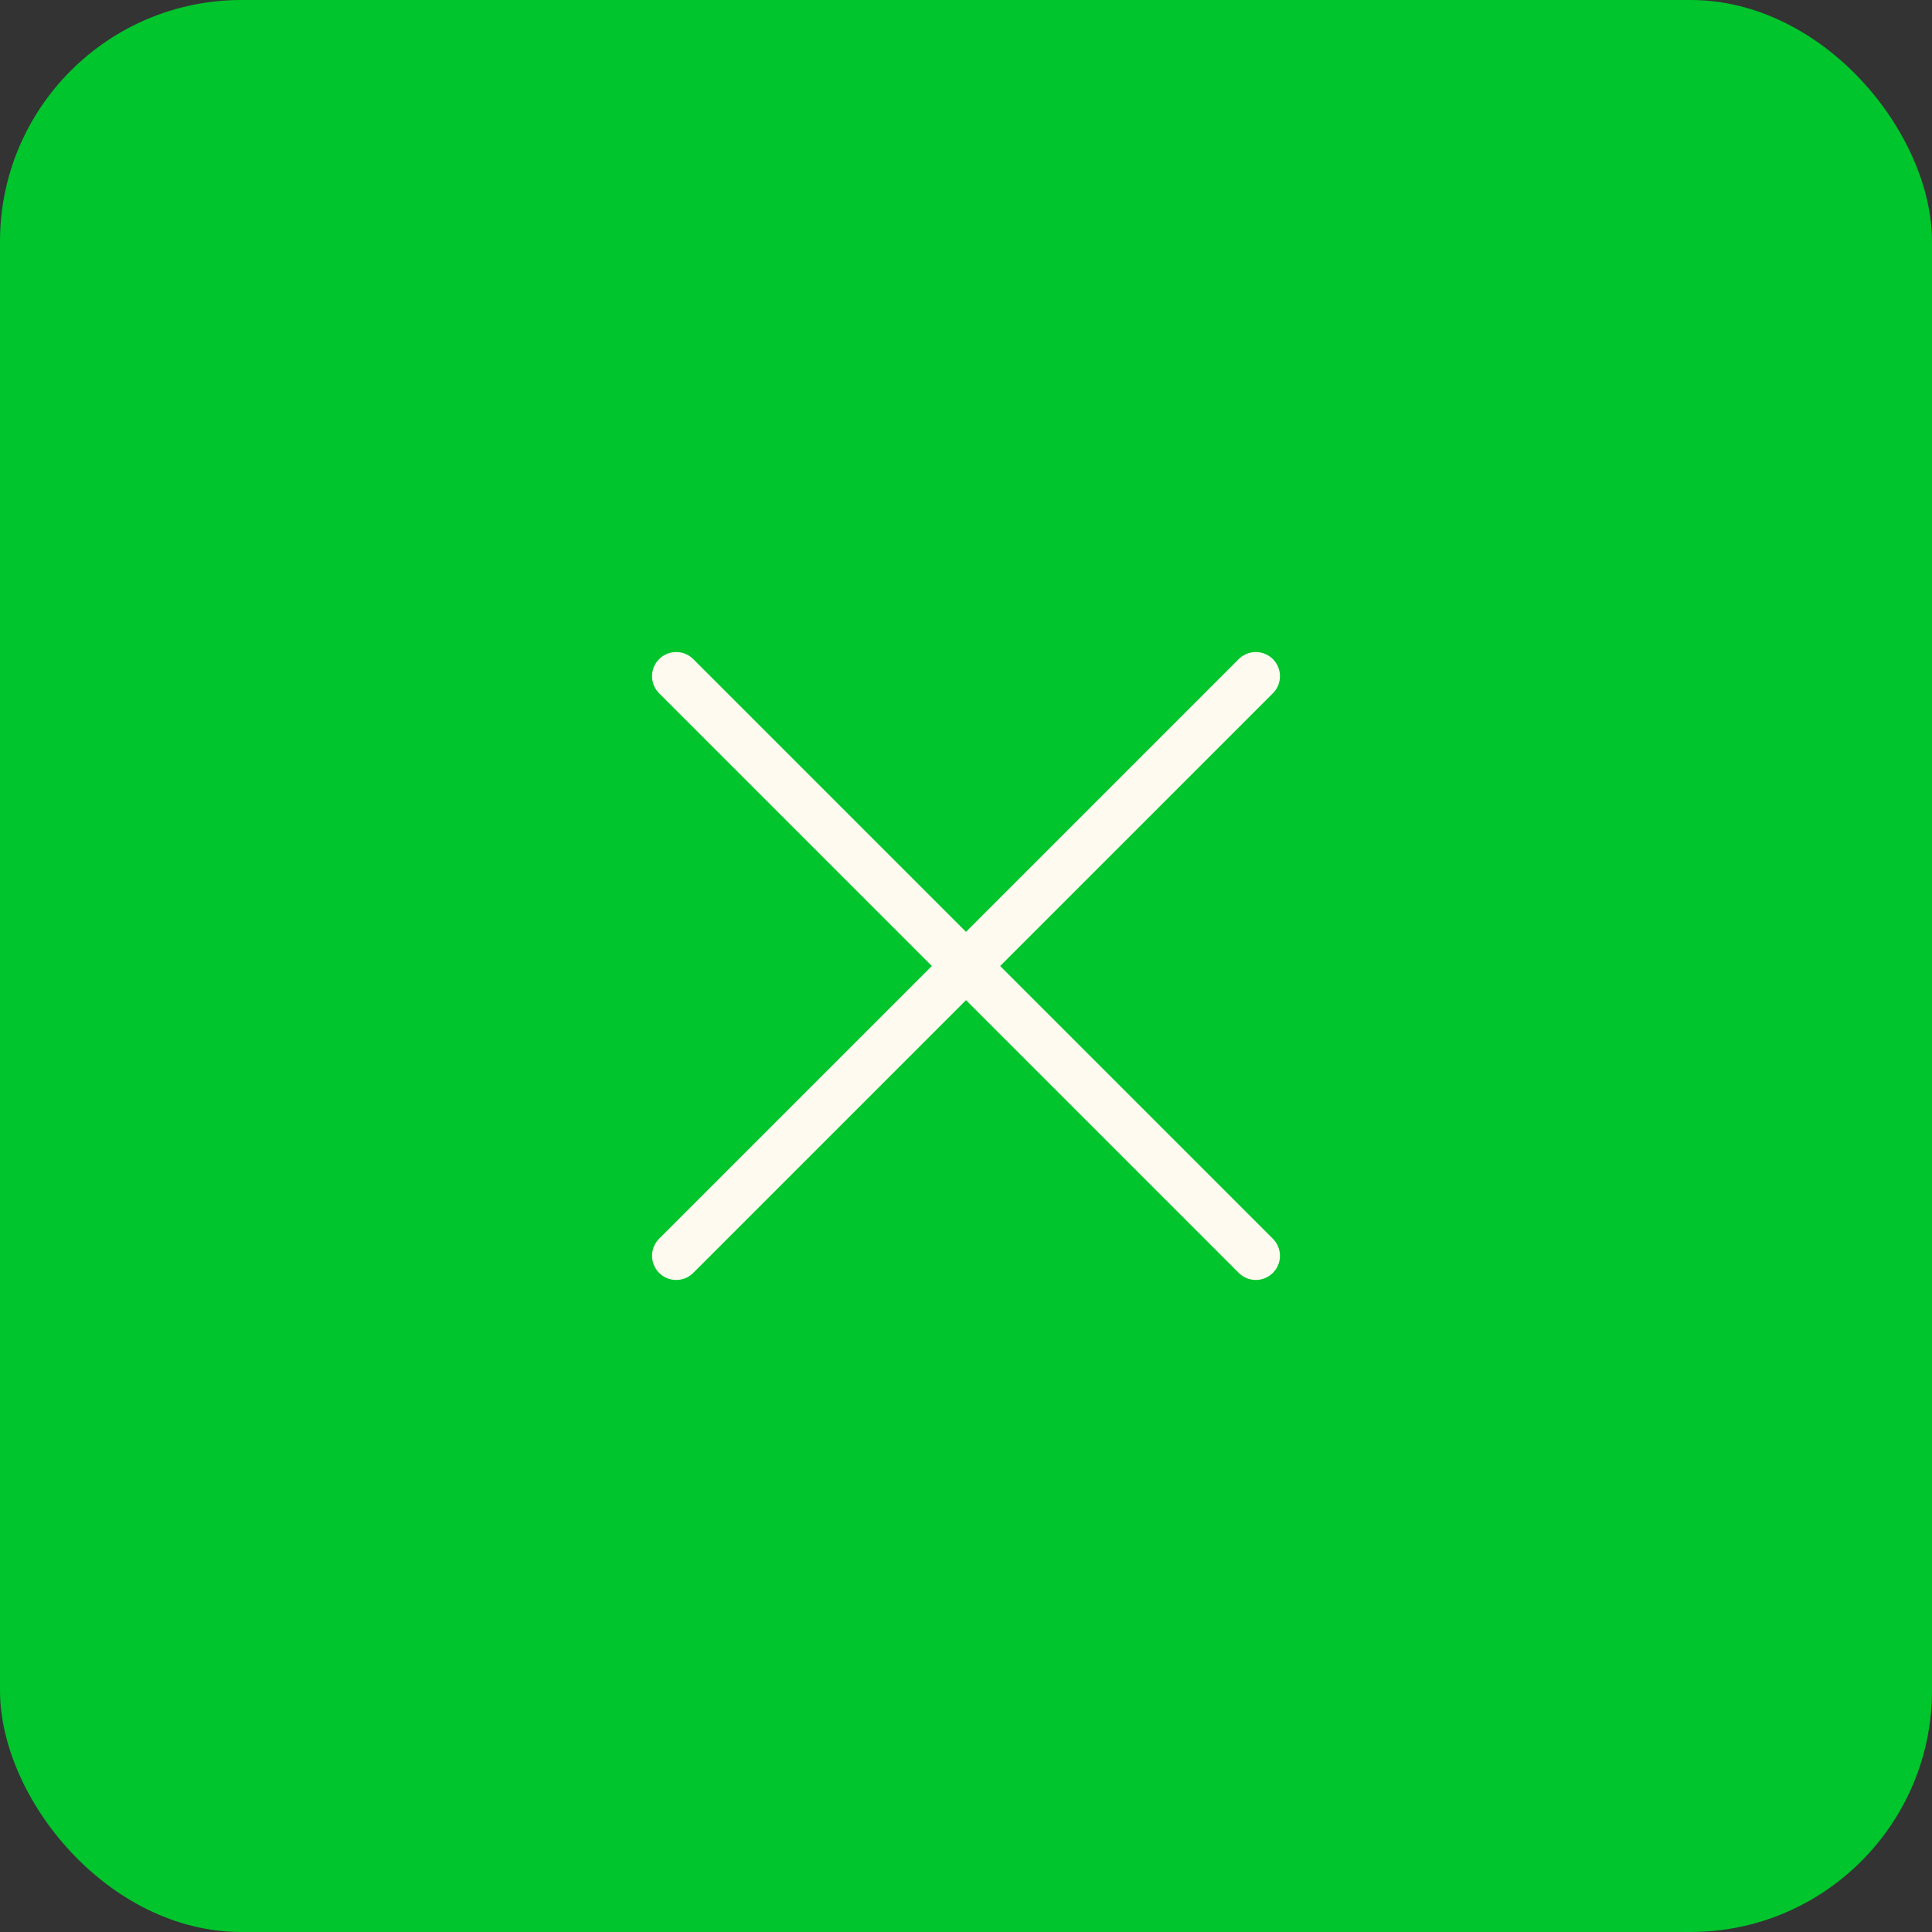
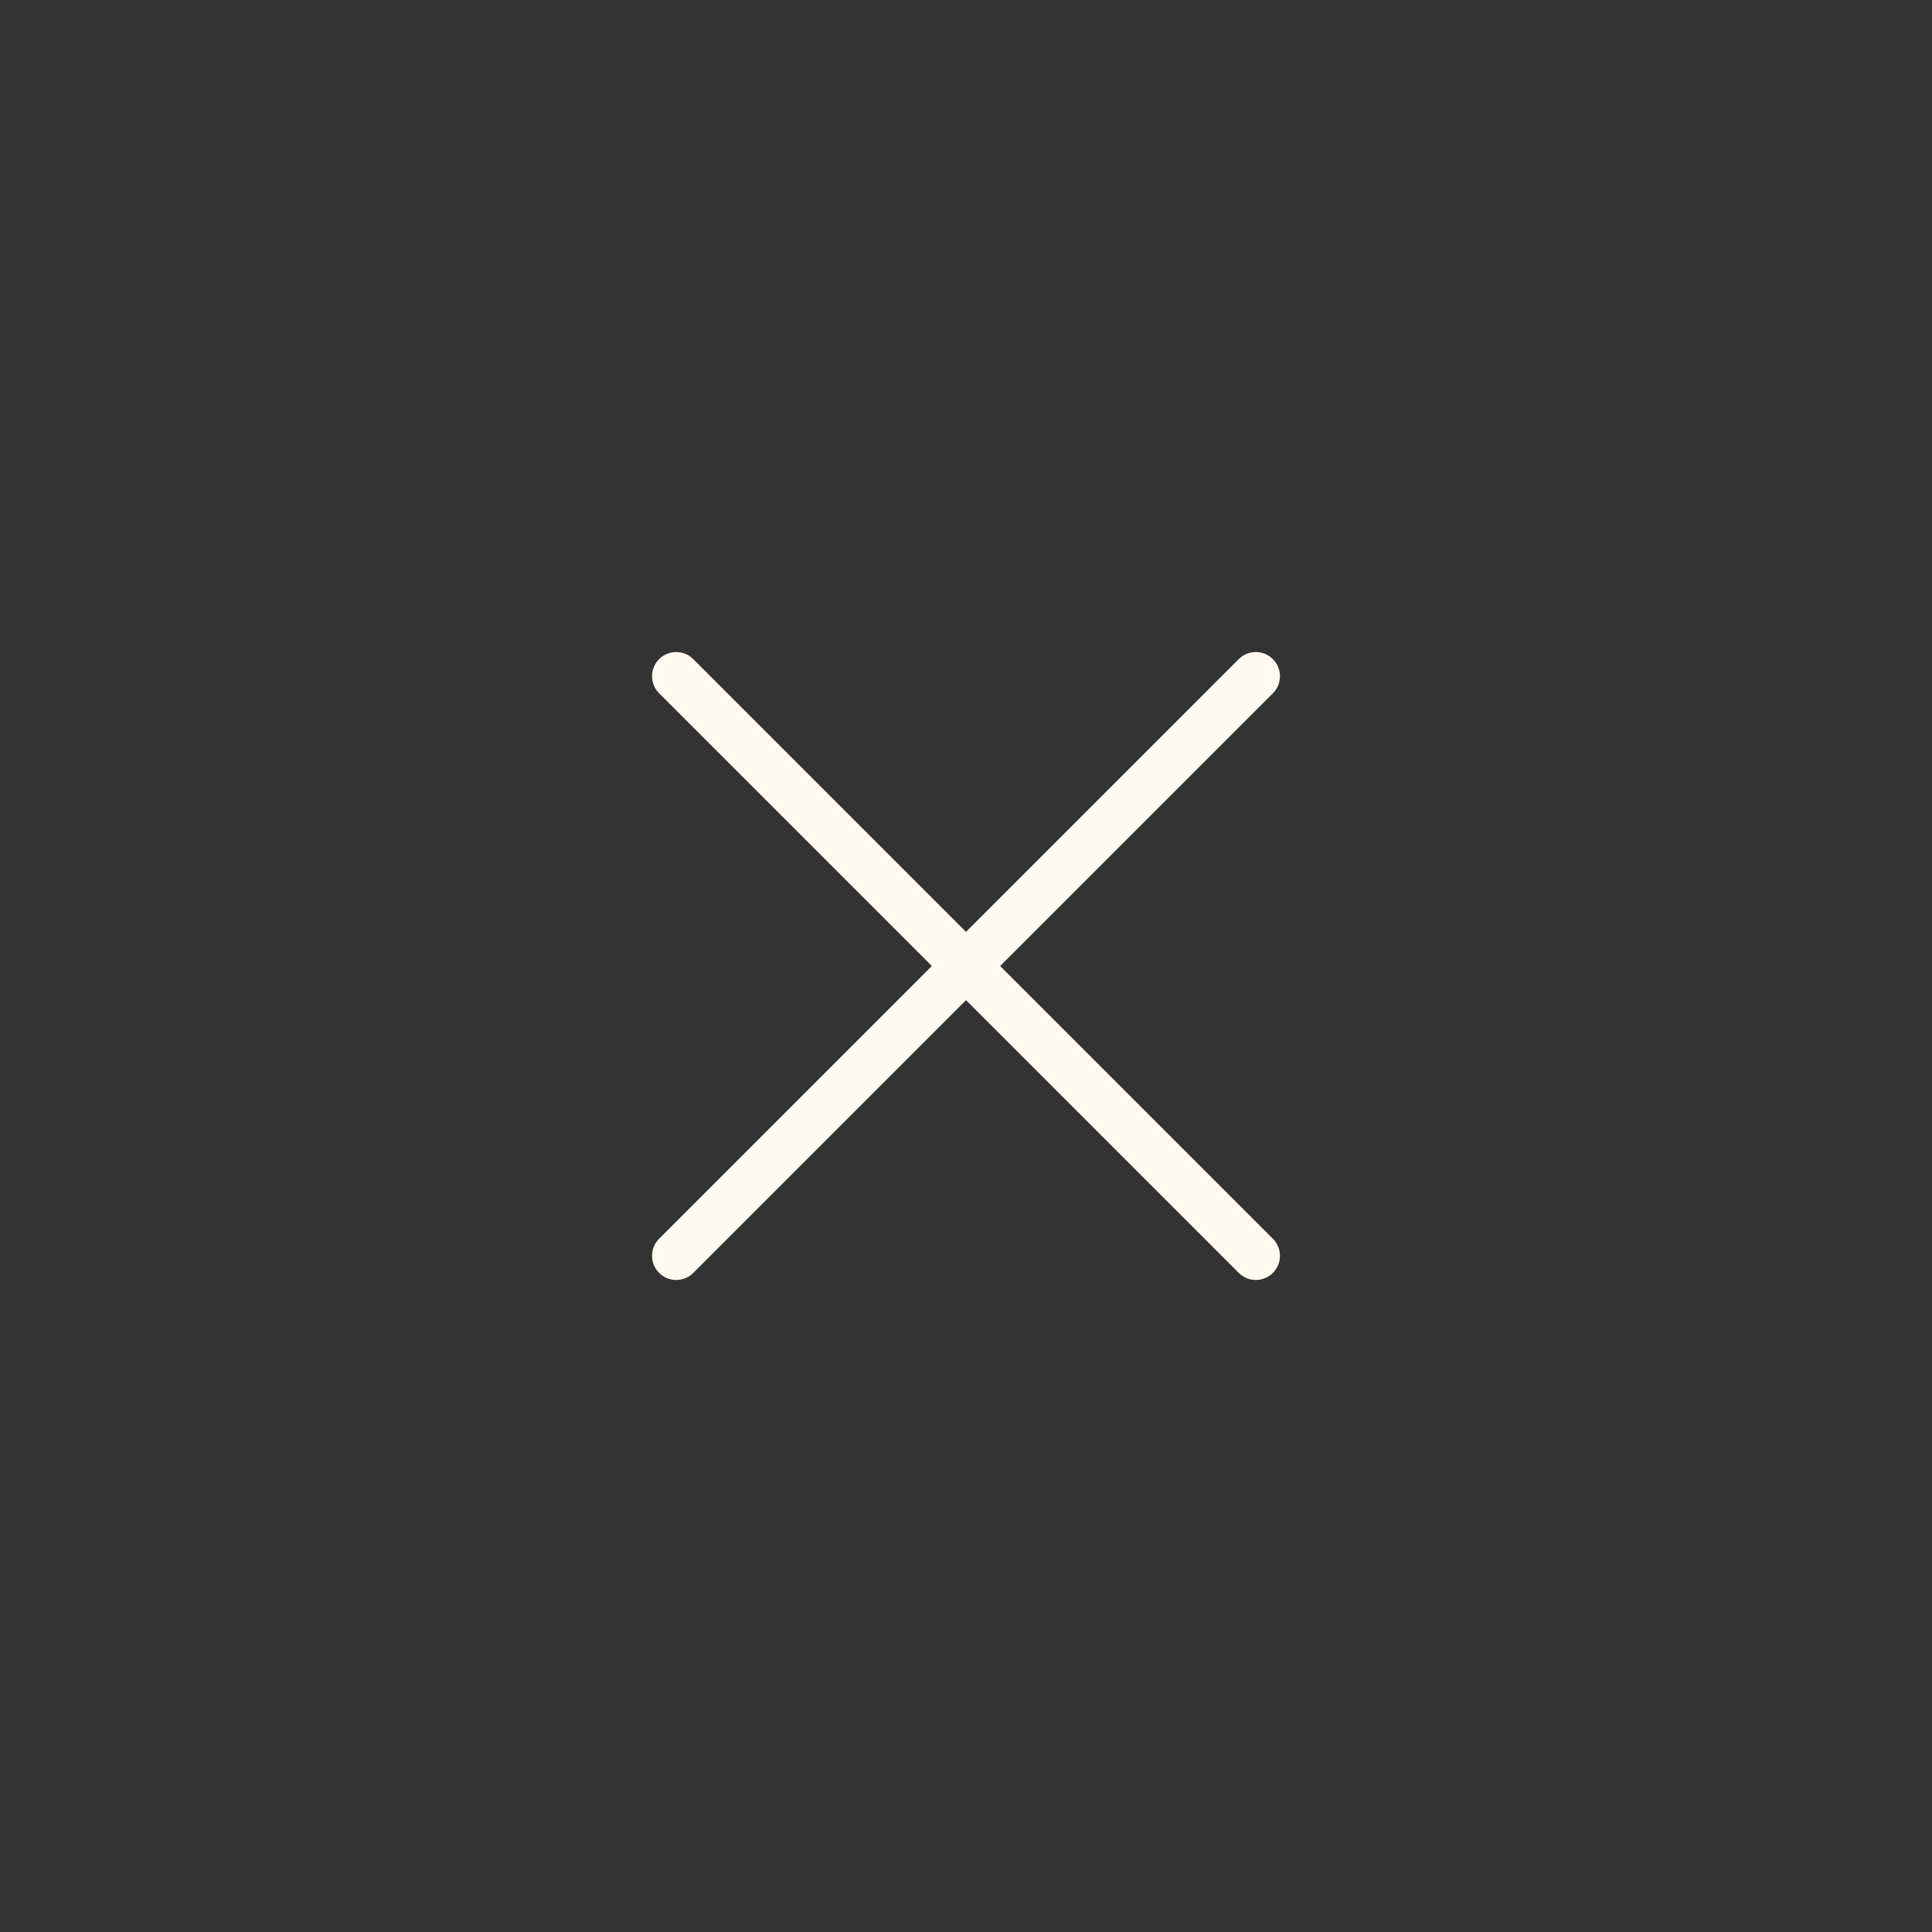
<svg xmlns="http://www.w3.org/2000/svg" width="40" height="40" viewBox="0 0 40 40" fill="none">
  <rect x="0" y="0" width="40" height="40" fill="#333333" stroke="none" />
-   <rect width="40" height="40" rx="5" fill="#00C52C" />
  <path d="M14 26L26 14" stroke="#FFFAF0" stroke-linecap="round" />
  <path d="M14 14L26 26" stroke="#FFFAF0" stroke-linecap="round" />
</svg>